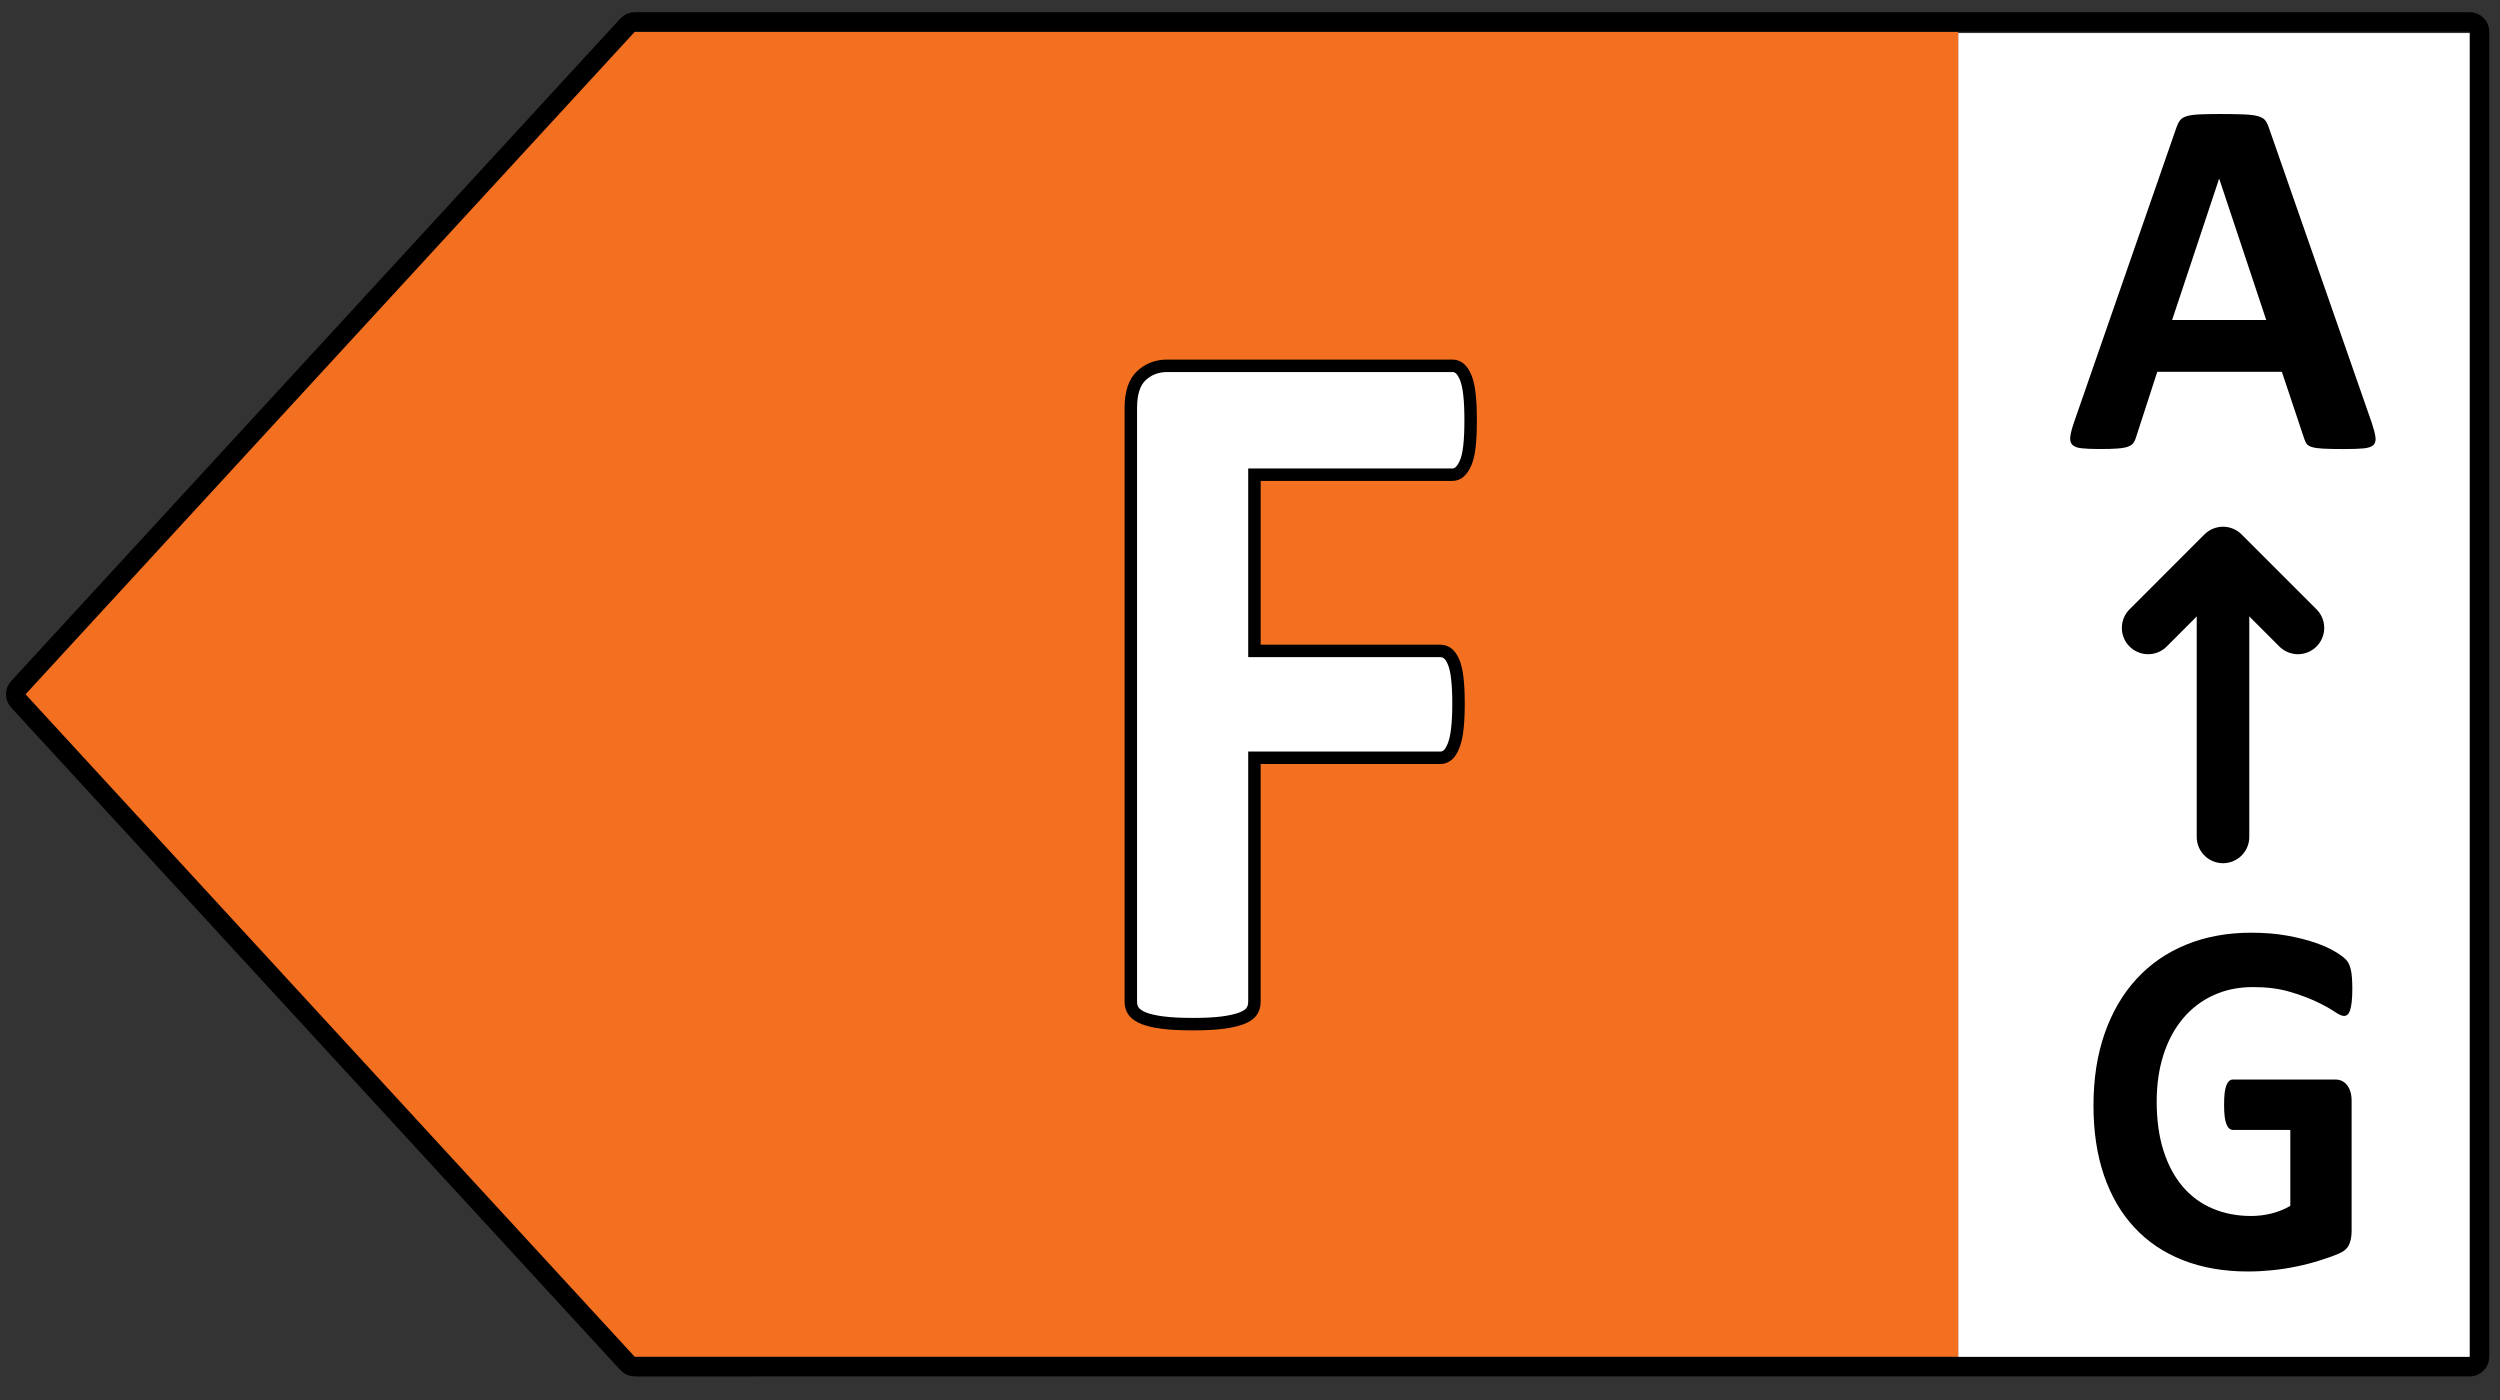
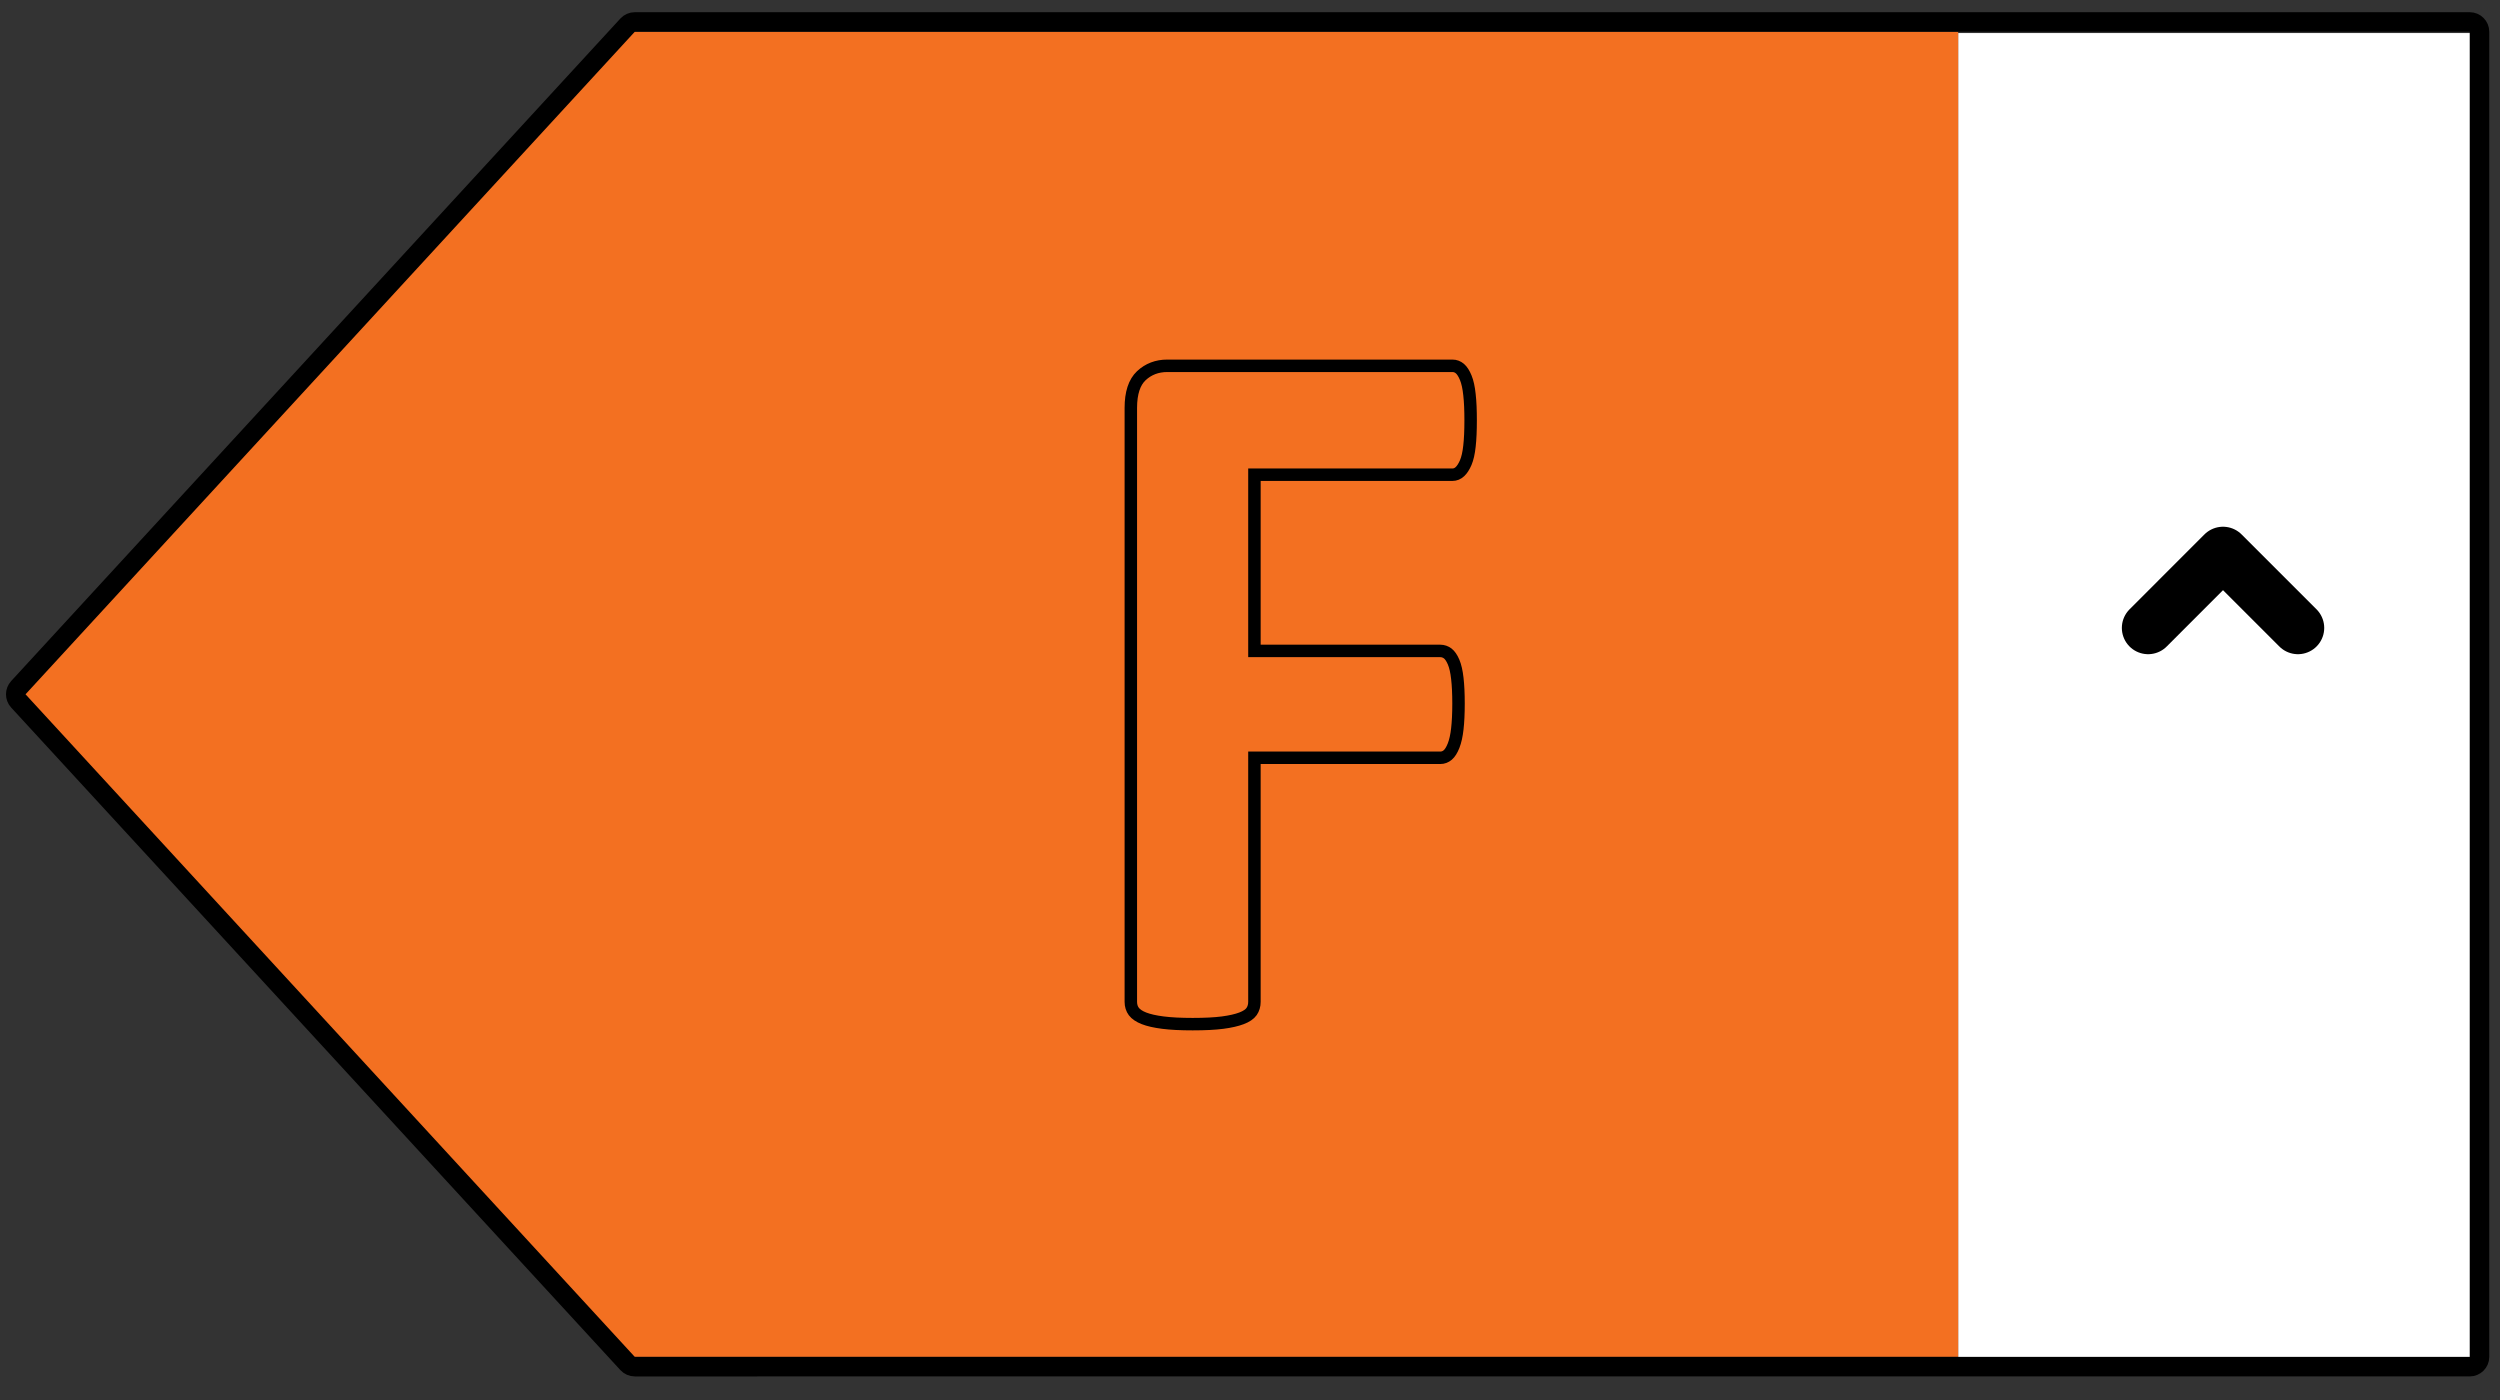
<svg xmlns="http://www.w3.org/2000/svg" version="1.1" id="All_left_arrows" x="-0.4px" y="23px" width="75px" height="42px" preserveAspectRatio="xMinYMin slice" viewBox="-0.4 23 105.5 81.6" enable-background="new -0.4 23 105.5 81.6" xml:space="preserve">
  <rect x="-0.4" y="23" width="105.5" height="81.6" fill="#333333" stroke="none" />
  <g id="F_left">
    <rect x="82.235" y="24.395" fill="#FFFFFF" width="22" height="55.922" />
    <polygon fill="#F37021" points="25.833,24.34 82.235,24.34 82.235,80.261 25.833,80.261 0.124,52.3  " />
    <g>
-       <path d="M99.682,40.824c0.087,0.26,0.141,0.465,0.162,0.617c0.021,0.151-0.007,0.265-0.087,0.341    c-0.079,0.075-0.22,0.122-0.422,0.141c-0.201,0.018-0.479,0.027-0.833,0.027c-0.368,0-0.655-0.006-0.86-0.017    s-0.362-0.032-0.471-0.065c-0.107-0.032-0.184-0.077-0.227-0.135c-0.044-0.058-0.08-0.134-0.109-0.228l-0.94-2.814h-5.259    l-0.888,2.738c-0.028,0.102-0.066,0.187-0.113,0.255c-0.048,0.068-0.123,0.123-0.228,0.162c-0.104,0.04-0.252,0.066-0.443,0.081    s-0.441,0.022-0.752,0.022c-0.332,0-0.592-0.012-0.779-0.033s-0.317-0.073-0.39-0.156s-0.097-0.201-0.075-0.353    s0.075-0.354,0.162-0.605l4.317-12.427c0.043-0.123,0.093-0.222,0.151-0.298c0.058-0.076,0.149-0.134,0.275-0.173    c0.127-0.04,0.302-0.065,0.525-0.076c0.223-0.011,0.52-0.017,0.887-0.017c0.426,0,0.766,0.006,1.018,0.017s0.449,0.036,0.59,0.076    c0.141,0.039,0.241,0.099,0.303,0.179c0.062,0.079,0.113,0.188,0.156,0.324L99.682,40.824z M93.254,30.552h-0.011l-1.98,5.953    h3.972L93.254,30.552z" />
-     </g>
-     <line fill="none" stroke="#000000" stroke-width="2.218" stroke-linecap="round" stroke-linejoin="round" stroke-miterlimit="10" x1="93.411" y1="58.318" x2="93.411" y2="46.393" />
+       </g>
    <polyline fill="none" stroke="#000000" stroke-width="2.218" stroke-linecap="round" stroke-linejoin="round" stroke-miterlimit="10" points="   96.573,49.498 93.411,46.337 90.251,49.498  " />
    <g>
-       <path d="M98.868,64.739c0,0.208-0.009,0.385-0.025,0.534c-0.017,0.15-0.039,0.27-0.068,0.359c-0.03,0.088-0.066,0.15-0.109,0.186    c-0.043,0.037-0.094,0.055-0.152,0.055c-0.086,0-0.225-0.064-0.416-0.193c-0.19-0.127-0.443-0.268-0.76-0.416    c-0.316-0.15-0.693-0.289-1.131-0.416c-0.438-0.129-0.947-0.193-1.526-0.193c-0.619,0-1.179,0.115-1.679,0.347    c-0.501,0.23-0.929,0.559-1.284,0.982s-0.629,0.934-0.819,1.527c-0.191,0.596-0.287,1.252-0.287,1.973    c0,0.791,0.098,1.486,0.291,2.088c0.195,0.604,0.467,1.107,0.815,1.512c0.349,0.406,0.769,0.713,1.259,0.92    s1.033,0.311,1.625,0.311c0.29,0,0.576-0.037,0.859-0.107c0.283-0.072,0.547-0.178,0.79-0.32v-3.205h-2.419    c-0.119,0-0.211-0.082-0.277-0.242s-0.099-0.432-0.099-0.816c0-0.199,0.009-0.367,0.024-0.502    c0.017-0.135,0.041-0.244,0.074-0.326s0.072-0.143,0.119-0.182c0.045-0.039,0.098-0.059,0.158-0.059h4.315    c0.105,0,0.199,0.02,0.282,0.059c0.082,0.039,0.154,0.098,0.217,0.176s0.109,0.174,0.143,0.283c0.033,0.111,0.05,0.236,0.05,0.379    v5.504c0,0.213-0.034,0.4-0.104,0.561s-0.211,0.287-0.425,0.379c-0.214,0.094-0.479,0.189-0.795,0.289s-0.645,0.186-0.982,0.256    c-0.34,0.072-0.682,0.125-1.027,0.16s-0.693,0.055-1.043,0.055c-1.02,0-1.934-0.16-2.74-0.477s-1.49-0.775-2.049-1.379    c-0.561-0.602-0.988-1.334-1.285-2.201c-0.296-0.865-0.443-1.846-0.443-2.943c0-1.133,0.157-2.148,0.474-3.051    c0.315-0.9,0.764-1.666,1.343-2.296c0.58-0.631,1.279-1.113,2.1-1.448c0.819-0.334,1.732-0.502,2.74-0.502    c0.553,0,1.057,0.041,1.512,0.123c0.454,0.082,0.851,0.182,1.189,0.299c0.34,0.118,0.621,0.244,0.845,0.38    c0.224,0.135,0.38,0.253,0.47,0.353c0.088,0.1,0.152,0.24,0.191,0.422C98.848,64.114,98.868,64.383,98.868,64.739z" />
-     </g>
+       </g>
    <path fill="none" stroke="#000000" stroke-width="0.825" stroke-linejoin="round" stroke-miterlimit="10" d="M26.389,23.927h77.432   c0.229,0,0.414,0.185,0.414,0.413v55.921c0,0.227-0.186,0.412-0.414,0.412H26.389c-0.115,0-0.226-0.049-0.304-0.133L0.374,52.579   c-0.145-0.158-0.145-0.4,0-0.559L26.085,24.06C26.163,23.975,26.274,23.927,26.389,23.927z" />
    <g>
-       <path fill="#FFFFFF" d="M61.662,40.747c0,0.427-0.017,0.787-0.05,1.079s-0.086,0.523-0.158,0.694s-0.154,0.299-0.246,0.385    c-0.092,0.085-0.197,0.128-0.316,0.128h-8.355v7.437h7.842c0.119,0,0.225,0.036,0.316,0.107s0.174,0.192,0.246,0.363    s0.125,0.398,0.158,0.684s0.05,0.642,0.05,1.068c0,0.428-0.017,0.784-0.05,1.068c-0.033,0.285-0.086,0.521-0.158,0.706    c-0.072,0.185-0.154,0.316-0.246,0.395c-0.092,0.079-0.197,0.118-0.316,0.118h-7.842v10.299c0,0.158-0.04,0.293-0.119,0.406    c-0.079,0.115-0.221,0.211-0.425,0.289s-0.471,0.139-0.8,0.182c-0.33,0.043-0.75,0.064-1.264,0.064    c-0.502,0-0.92-0.021-1.255-0.064c-0.336-0.043-0.603-0.104-0.8-0.182s-0.34-0.174-0.426-0.289    c-0.085-0.113-0.128-0.248-0.128-0.406V40.213c0-0.627,0.148-1.08,0.444-1.357c0.297-0.278,0.662-0.417,1.097-0.417h12.03    c0.119,0,0.225,0.04,0.316,0.118s0.174,0.206,0.246,0.384c0.072,0.179,0.125,0.417,0.158,0.717    C61.646,39.956,61.662,40.319,61.662,40.747z" />
-     </g>
+       </g>
    <path fill="none" stroke="#000000" stroke-width="0.526" stroke-miterlimit="10" d="M61.612,39.656   c-0.031-0.3-0.084-0.538-0.157-0.715c-0.073-0.178-0.155-0.307-0.247-0.386c-0.093-0.078-0.198-0.118-0.315-0.118H48.86   c-0.435,0-0.799,0.141-1.096,0.418c-0.295,0.278-0.443,0.731-0.443,1.357v25.066c0,0.158,0.043,0.295,0.127,0.408   c0.086,0.113,0.227,0.209,0.426,0.287c0.197,0.078,0.465,0.139,0.801,0.182s0.752,0.064,1.254,0.064   c0.514,0,0.935-0.021,1.265-0.064c0.327-0.043,0.595-0.104,0.799-0.182s0.346-0.174,0.425-0.287   c0.078-0.113,0.119-0.25,0.119-0.408V54.979h7.843c0.117,0,0.223-0.04,0.315-0.118c0.092-0.079,0.174-0.21,0.247-0.395   c0.073-0.186,0.125-0.42,0.157-0.706c0.033-0.285,0.051-0.642,0.051-1.068s-0.018-0.783-0.051-1.067   c-0.032-0.285-0.084-0.515-0.157-0.686s-0.155-0.291-0.247-0.363c-0.093-0.069-0.198-0.107-0.315-0.107h-7.843v-7.436h8.356   c0.117,0,0.223-0.044,0.315-0.129c0.092-0.086,0.174-0.213,0.247-0.383c0.073-0.173,0.126-0.403,0.157-0.696   c0.033-0.291,0.049-0.652,0.049-1.079S61.646,39.956,61.612,39.656z" />
  </g>
</svg>